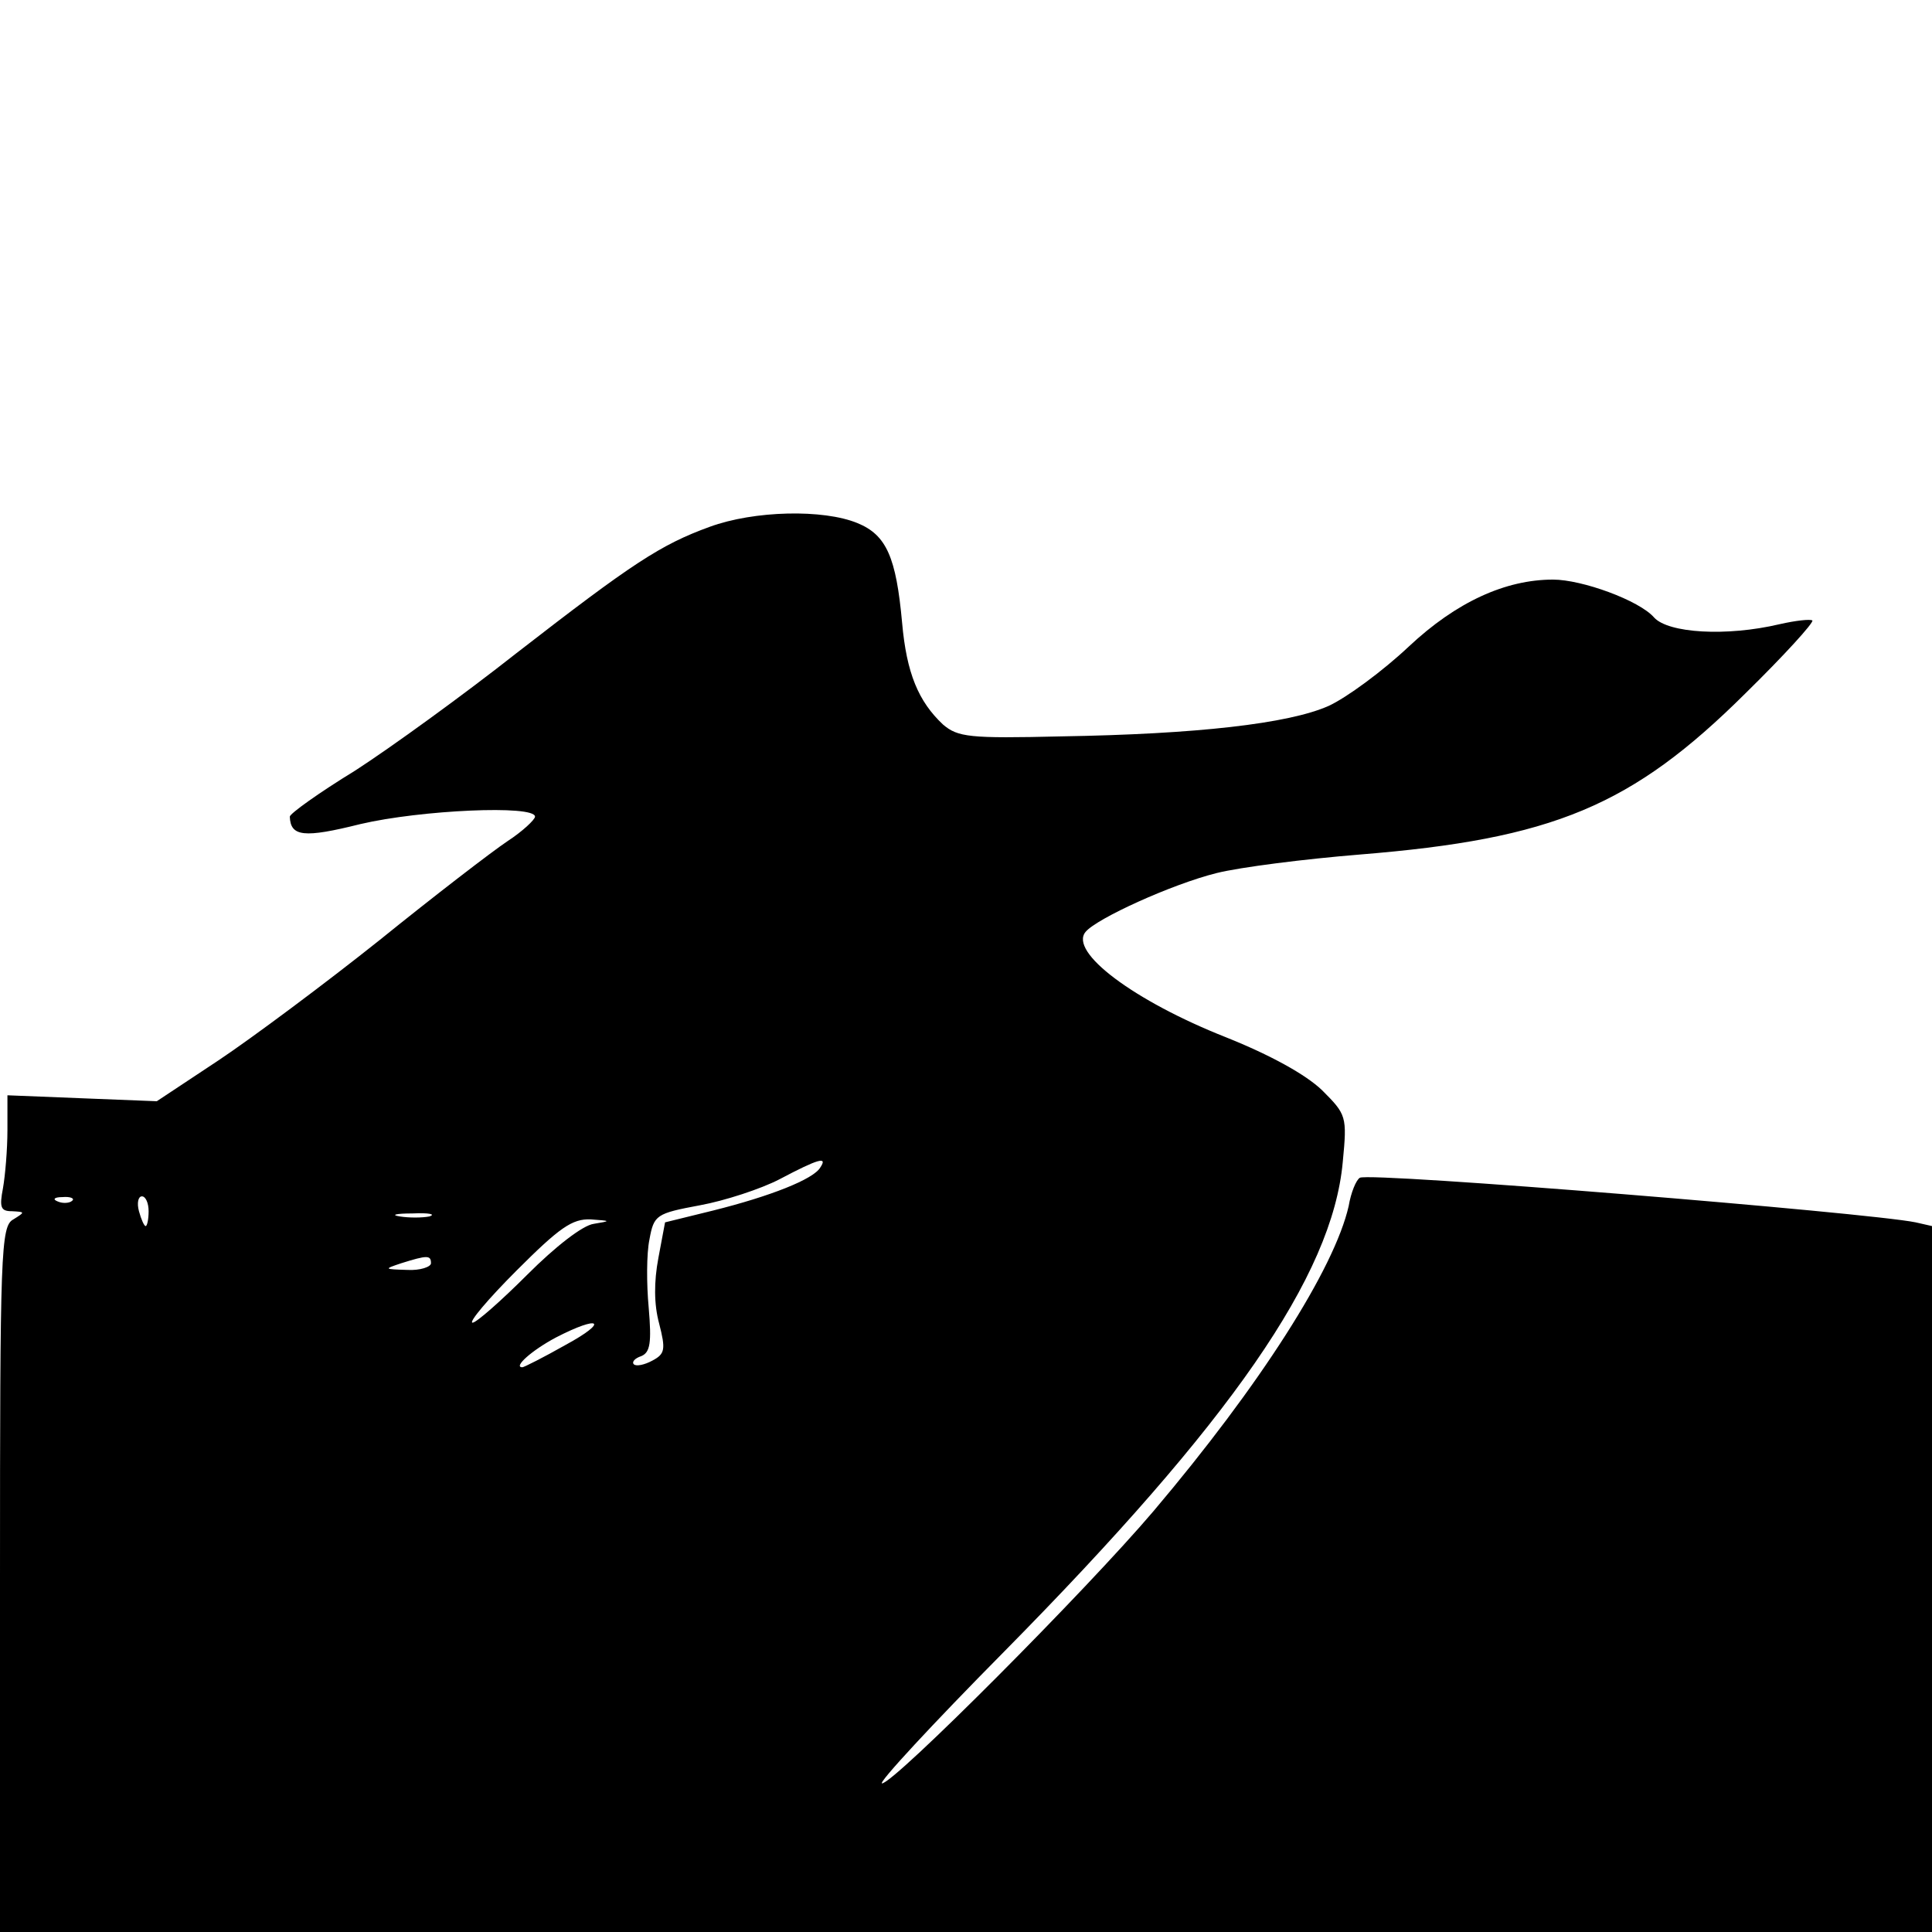
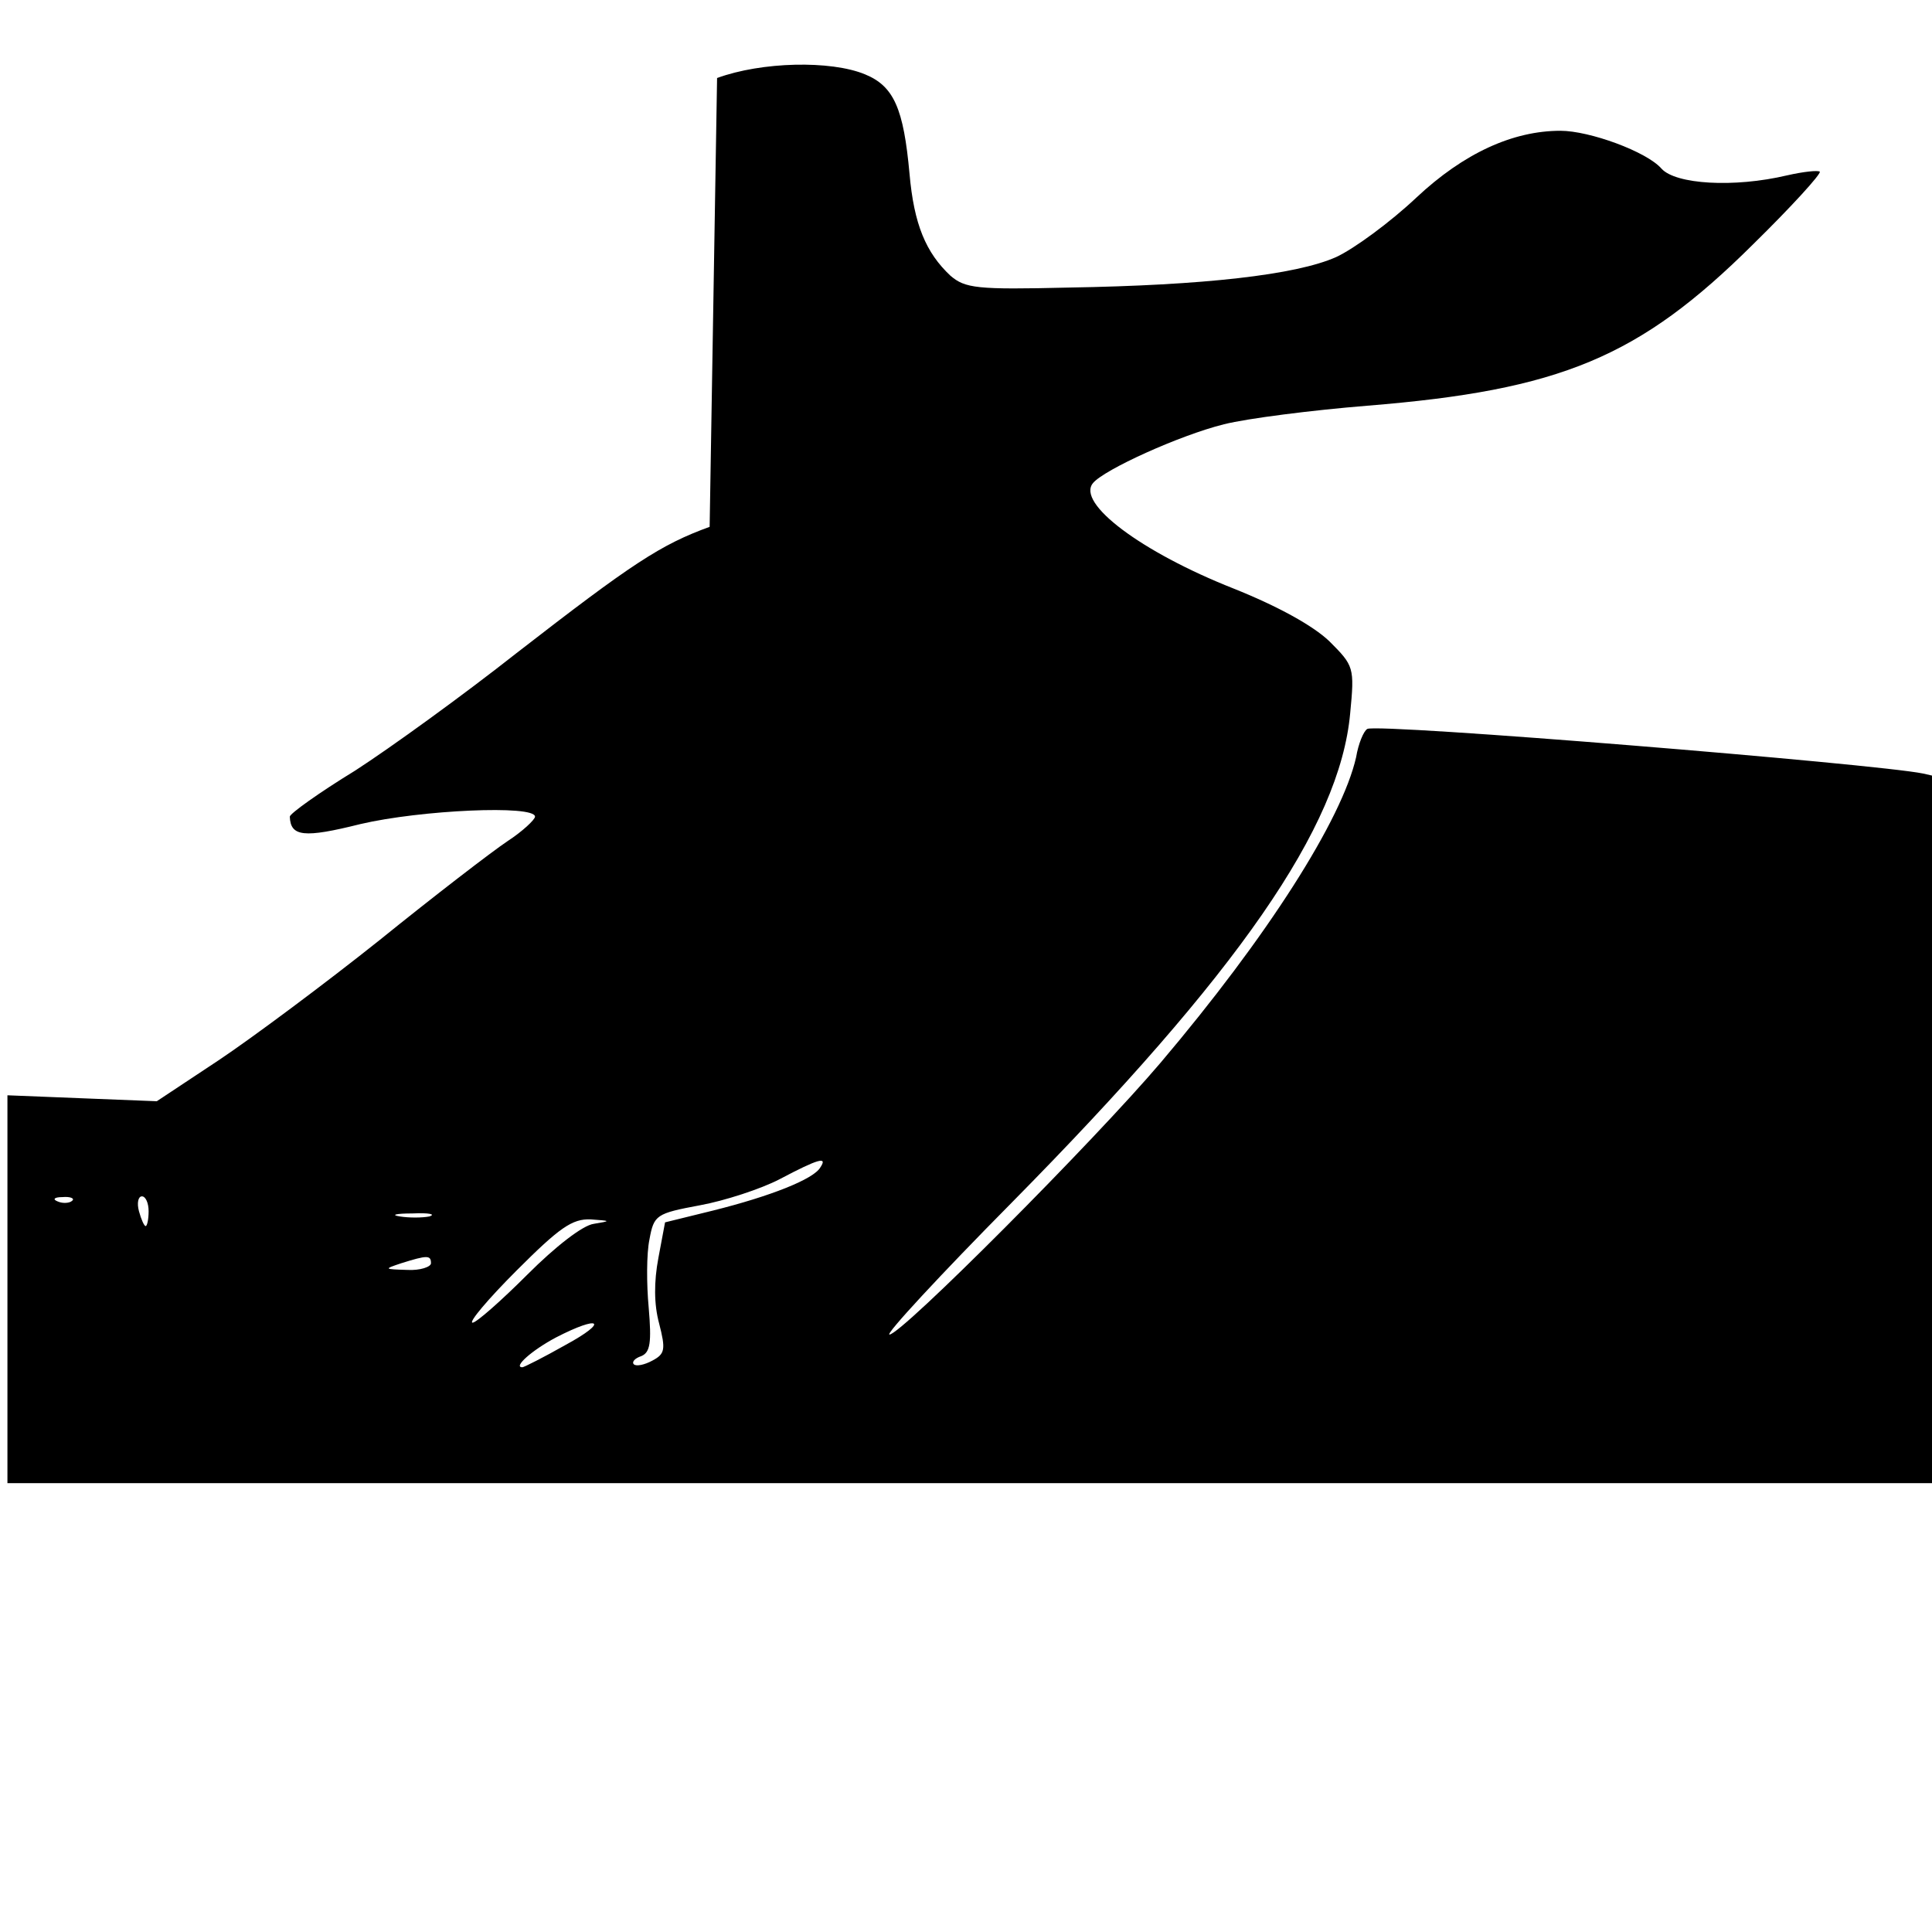
<svg xmlns="http://www.w3.org/2000/svg" version="1.0" width="260pt" height="260pt" viewBox="0 0 260 260" preserveAspectRatio="xMidYMid meet">
  <g transform="translate(0,260) scale(0.1,-0.1)" fill="#000000" stroke="none">
-     <path d="M955 1891 c-66 -24 -104 -49 -260 -170 -71 -56 -169 -127 -217 -158 -49 -30 -88 -58 -88 -62 1 -27 19 -29 95 -10 81 19 235 26 235 10 0 -4 -17 -20 -37 -33 -21 -14 -99 -74 -172 -133 -74 -59 -172 -132 -217 -162 l-83 -55 -101 4 -100 4 0 -47 c0 -26 -3 -61 -6 -78 -5 -26 -3 -31 12 -31 18 -1 18 -1 2 -11 -17 -9 -18 -43 -18 -484 l0 -475 1300 0 1300 0 0 475 0 475 -22 5 c-63 13 -735 68 -748 60 -5 -3 -12 -20 -15 -38 -19 -84 -119 -241 -263 -411 -90 -106 -349 -366 -365 -366 -6 0 68 80 164 177 306 310 442 506 456 659 6 62 5 64 -28 97 -22 21 -69 47 -129 71 -124 49 -212 115 -189 142 15 18 116 64 176 79 32 8 119 19 193 25 260 21 366 65 519 217 52 51 92 95 90 98 -3 2 -22 0 -44 -5 -72 -17 -150 -12 -169 9 -20 23 -97 51 -136 51 -64 0 -130 -30 -194 -90 -35 -33 -84 -69 -108 -80 -54 -24 -178 -38 -360 -41 -124 -3 -139 -1 -159 16 -33 31 -49 69 -55 137 -8 88 -21 118 -60 134 -46 19 -139 17 -199 -5z m149 -862 c-9 -16 -68 -39 -144 -58 l-65 -16 -9 -48 c-6 -32 -6 -62 1 -88 9 -35 8 -41 -9 -50 -11 -6 -22 -8 -25 -5 -3 3 1 8 10 11 12 5 14 18 10 65 -3 32 -3 73 1 92 6 33 9 35 68 46 33 6 82 22 107 35 53 28 65 31 55 16z m-1007 -45 c-3 -3 -12 -4 -19 -1 -8 3 -5 6 6 6 11 1 17 -2 13 -5z m103 -14 c0 -11 -2 -20 -4 -20 -2 0 -6 9 -9 20 -3 11 -1 20 4 20 5 0 9 -9 9 -20z m378 -7 c-10 -2 -28 -2 -40 0 -13 2 -5 4 17 4 22 1 32 -1 23 -4z m221 -10 c-15 -2 -52 -31 -89 -68 -36 -36 -69 -65 -74 -65 -6 0 21 32 59 70 58 58 75 70 100 69 27 -2 28 -2 4 -6z m-219 -53 c0 -5 -15 -10 -32 -9 -31 1 -32 1 -8 9 35 11 40 11 40 0z m181 -110 c-30 -17 -56 -30 -58 -30 -13 0 13 23 45 40 60 31 72 22 13 -10z" />
+     <path d="M955 1891 c-66 -24 -104 -49 -260 -170 -71 -56 -169 -127 -217 -158 -49 -30 -88 -58 -88 -62 1 -27 19 -29 95 -10 81 19 235 26 235 10 0 -4 -17 -20 -37 -33 -21 -14 -99 -74 -172 -133 -74 -59 -172 -132 -217 -162 l-83 -55 -101 4 -100 4 0 -47 l0 -475 1300 0 1300 0 0 475 0 475 -22 5 c-63 13 -735 68 -748 60 -5 -3 -12 -20 -15 -38 -19 -84 -119 -241 -263 -411 -90 -106 -349 -366 -365 -366 -6 0 68 80 164 177 306 310 442 506 456 659 6 62 5 64 -28 97 -22 21 -69 47 -129 71 -124 49 -212 115 -189 142 15 18 116 64 176 79 32 8 119 19 193 25 260 21 366 65 519 217 52 51 92 95 90 98 -3 2 -22 0 -44 -5 -72 -17 -150 -12 -169 9 -20 23 -97 51 -136 51 -64 0 -130 -30 -194 -90 -35 -33 -84 -69 -108 -80 -54 -24 -178 -38 -360 -41 -124 -3 -139 -1 -159 16 -33 31 -49 69 -55 137 -8 88 -21 118 -60 134 -46 19 -139 17 -199 -5z m149 -862 c-9 -16 -68 -39 -144 -58 l-65 -16 -9 -48 c-6 -32 -6 -62 1 -88 9 -35 8 -41 -9 -50 -11 -6 -22 -8 -25 -5 -3 3 1 8 10 11 12 5 14 18 10 65 -3 32 -3 73 1 92 6 33 9 35 68 46 33 6 82 22 107 35 53 28 65 31 55 16z m-1007 -45 c-3 -3 -12 -4 -19 -1 -8 3 -5 6 6 6 11 1 17 -2 13 -5z m103 -14 c0 -11 -2 -20 -4 -20 -2 0 -6 9 -9 20 -3 11 -1 20 4 20 5 0 9 -9 9 -20z m378 -7 c-10 -2 -28 -2 -40 0 -13 2 -5 4 17 4 22 1 32 -1 23 -4z m221 -10 c-15 -2 -52 -31 -89 -68 -36 -36 -69 -65 -74 -65 -6 0 21 32 59 70 58 58 75 70 100 69 27 -2 28 -2 4 -6z m-219 -53 c0 -5 -15 -10 -32 -9 -31 1 -32 1 -8 9 35 11 40 11 40 0z m181 -110 c-30 -17 -56 -30 -58 -30 -13 0 13 23 45 40 60 31 72 22 13 -10z" />
  </g>
</svg>